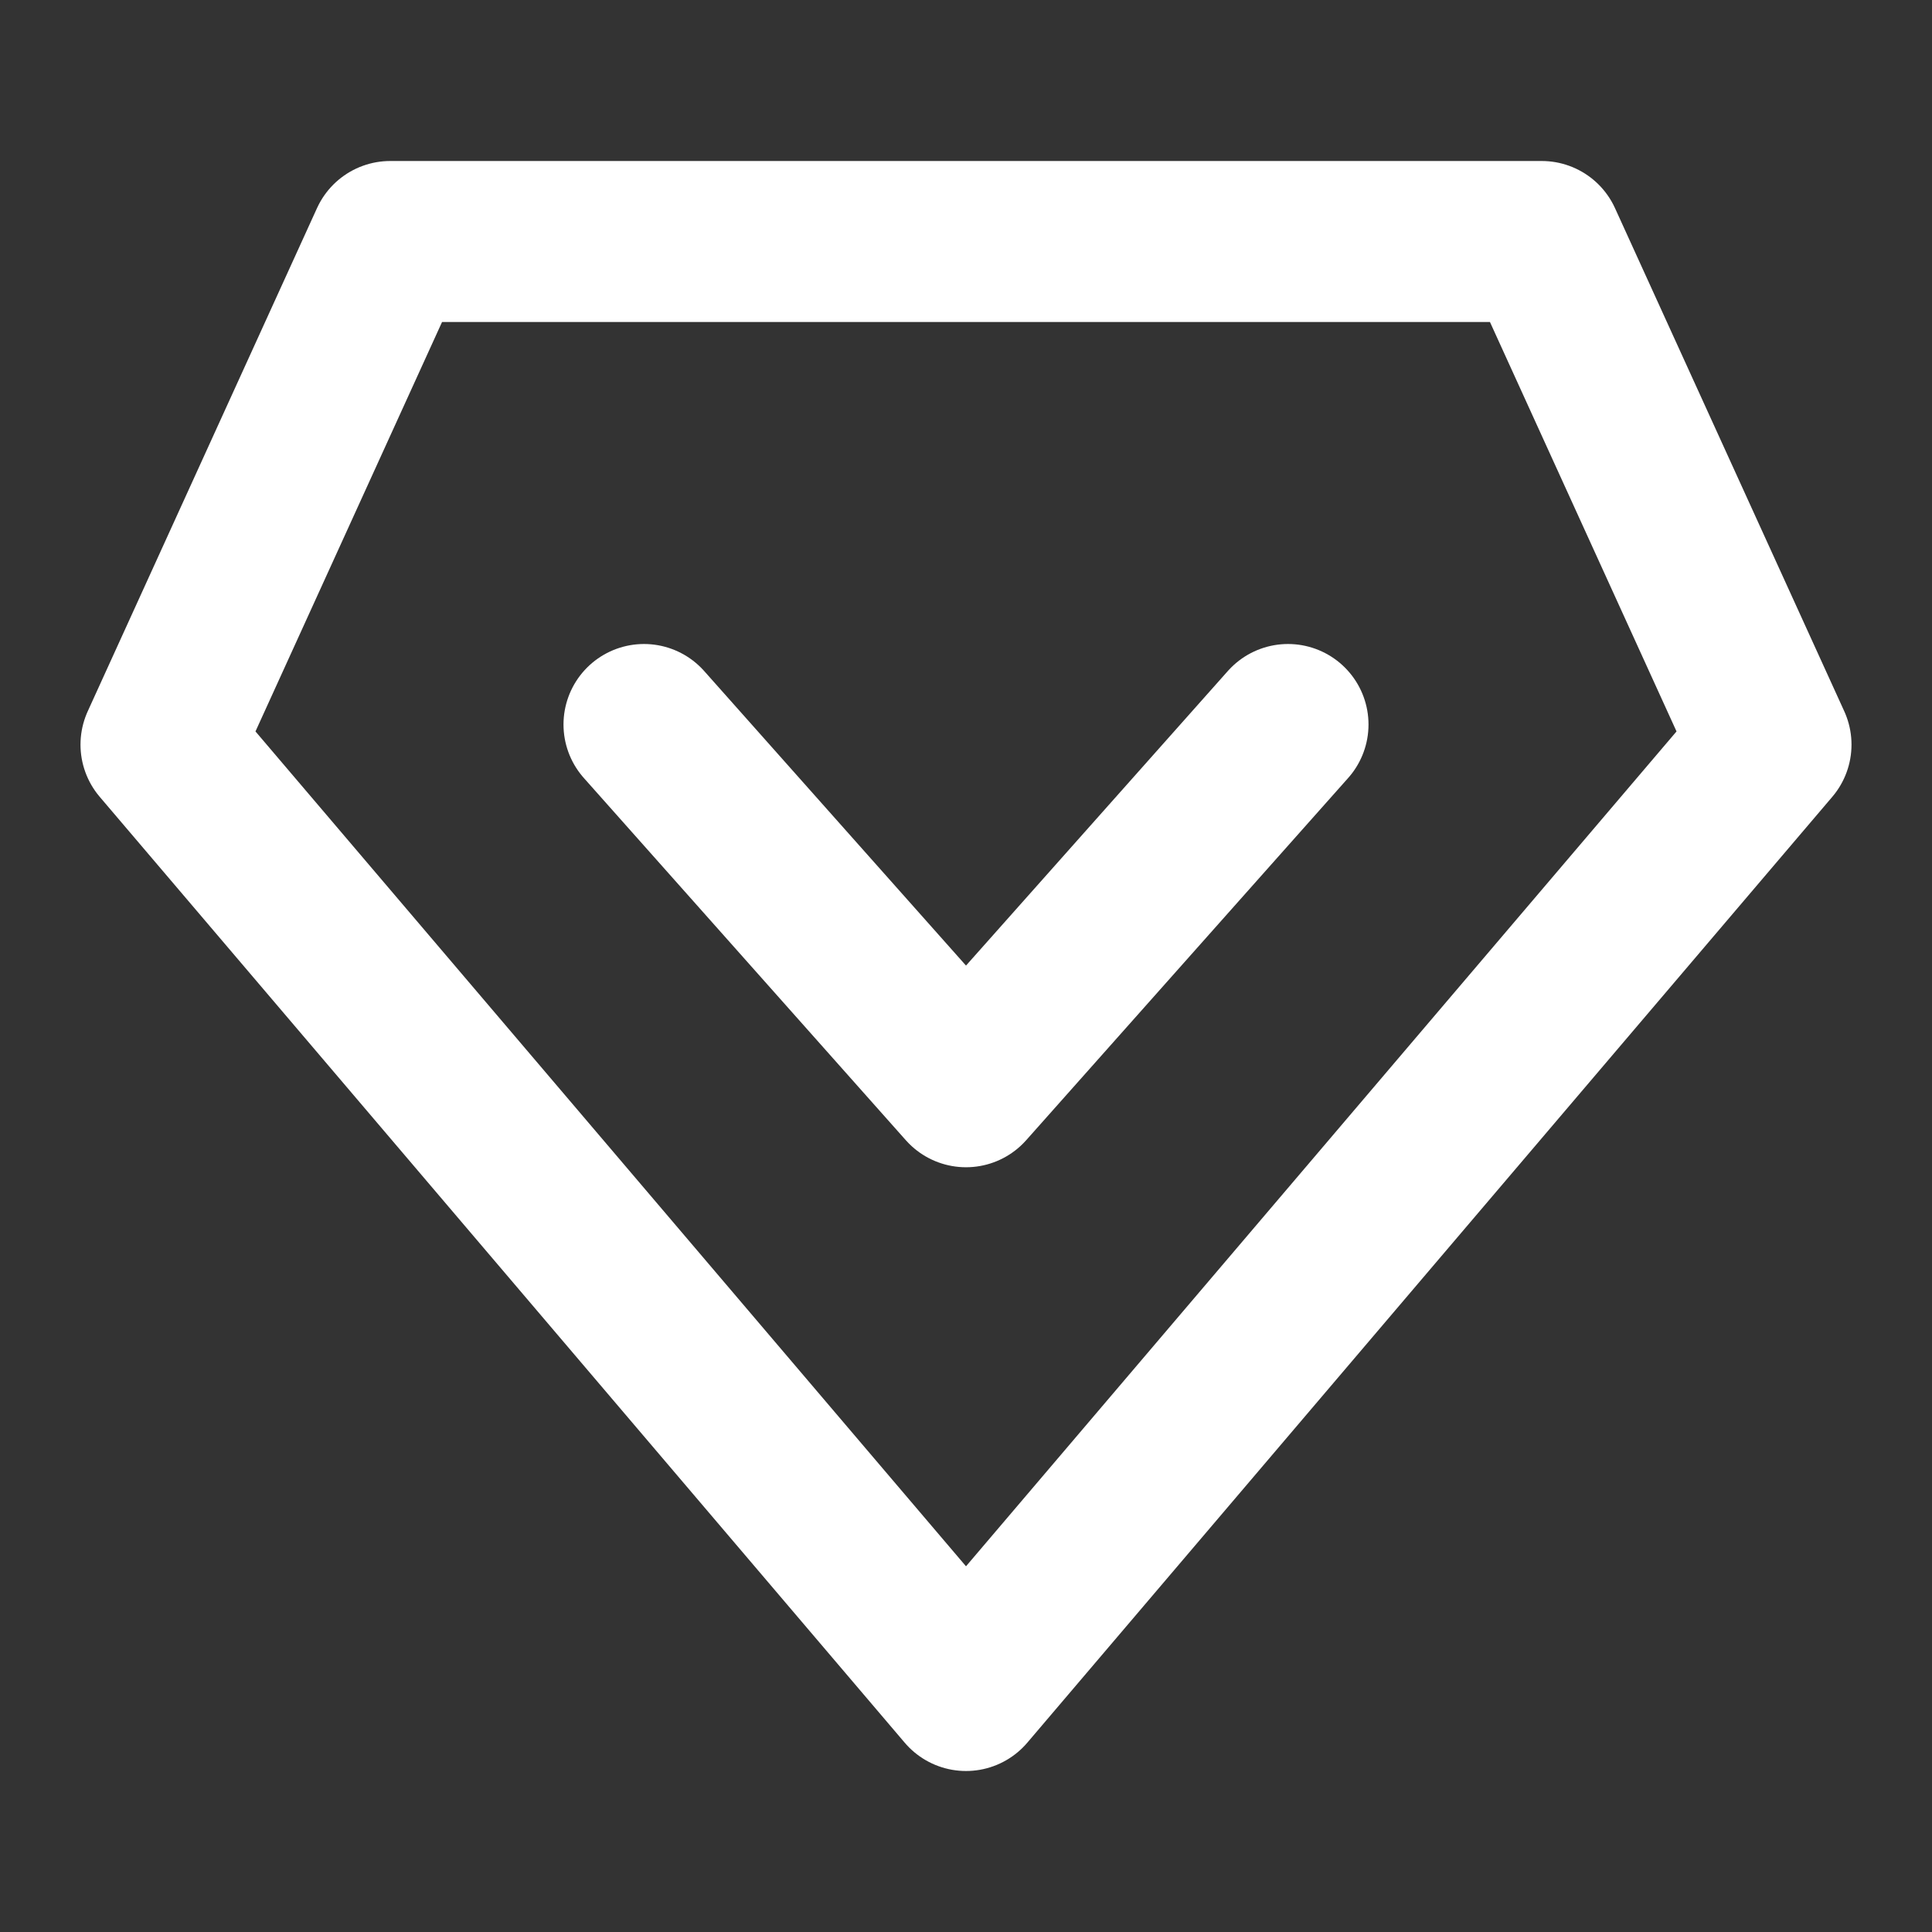
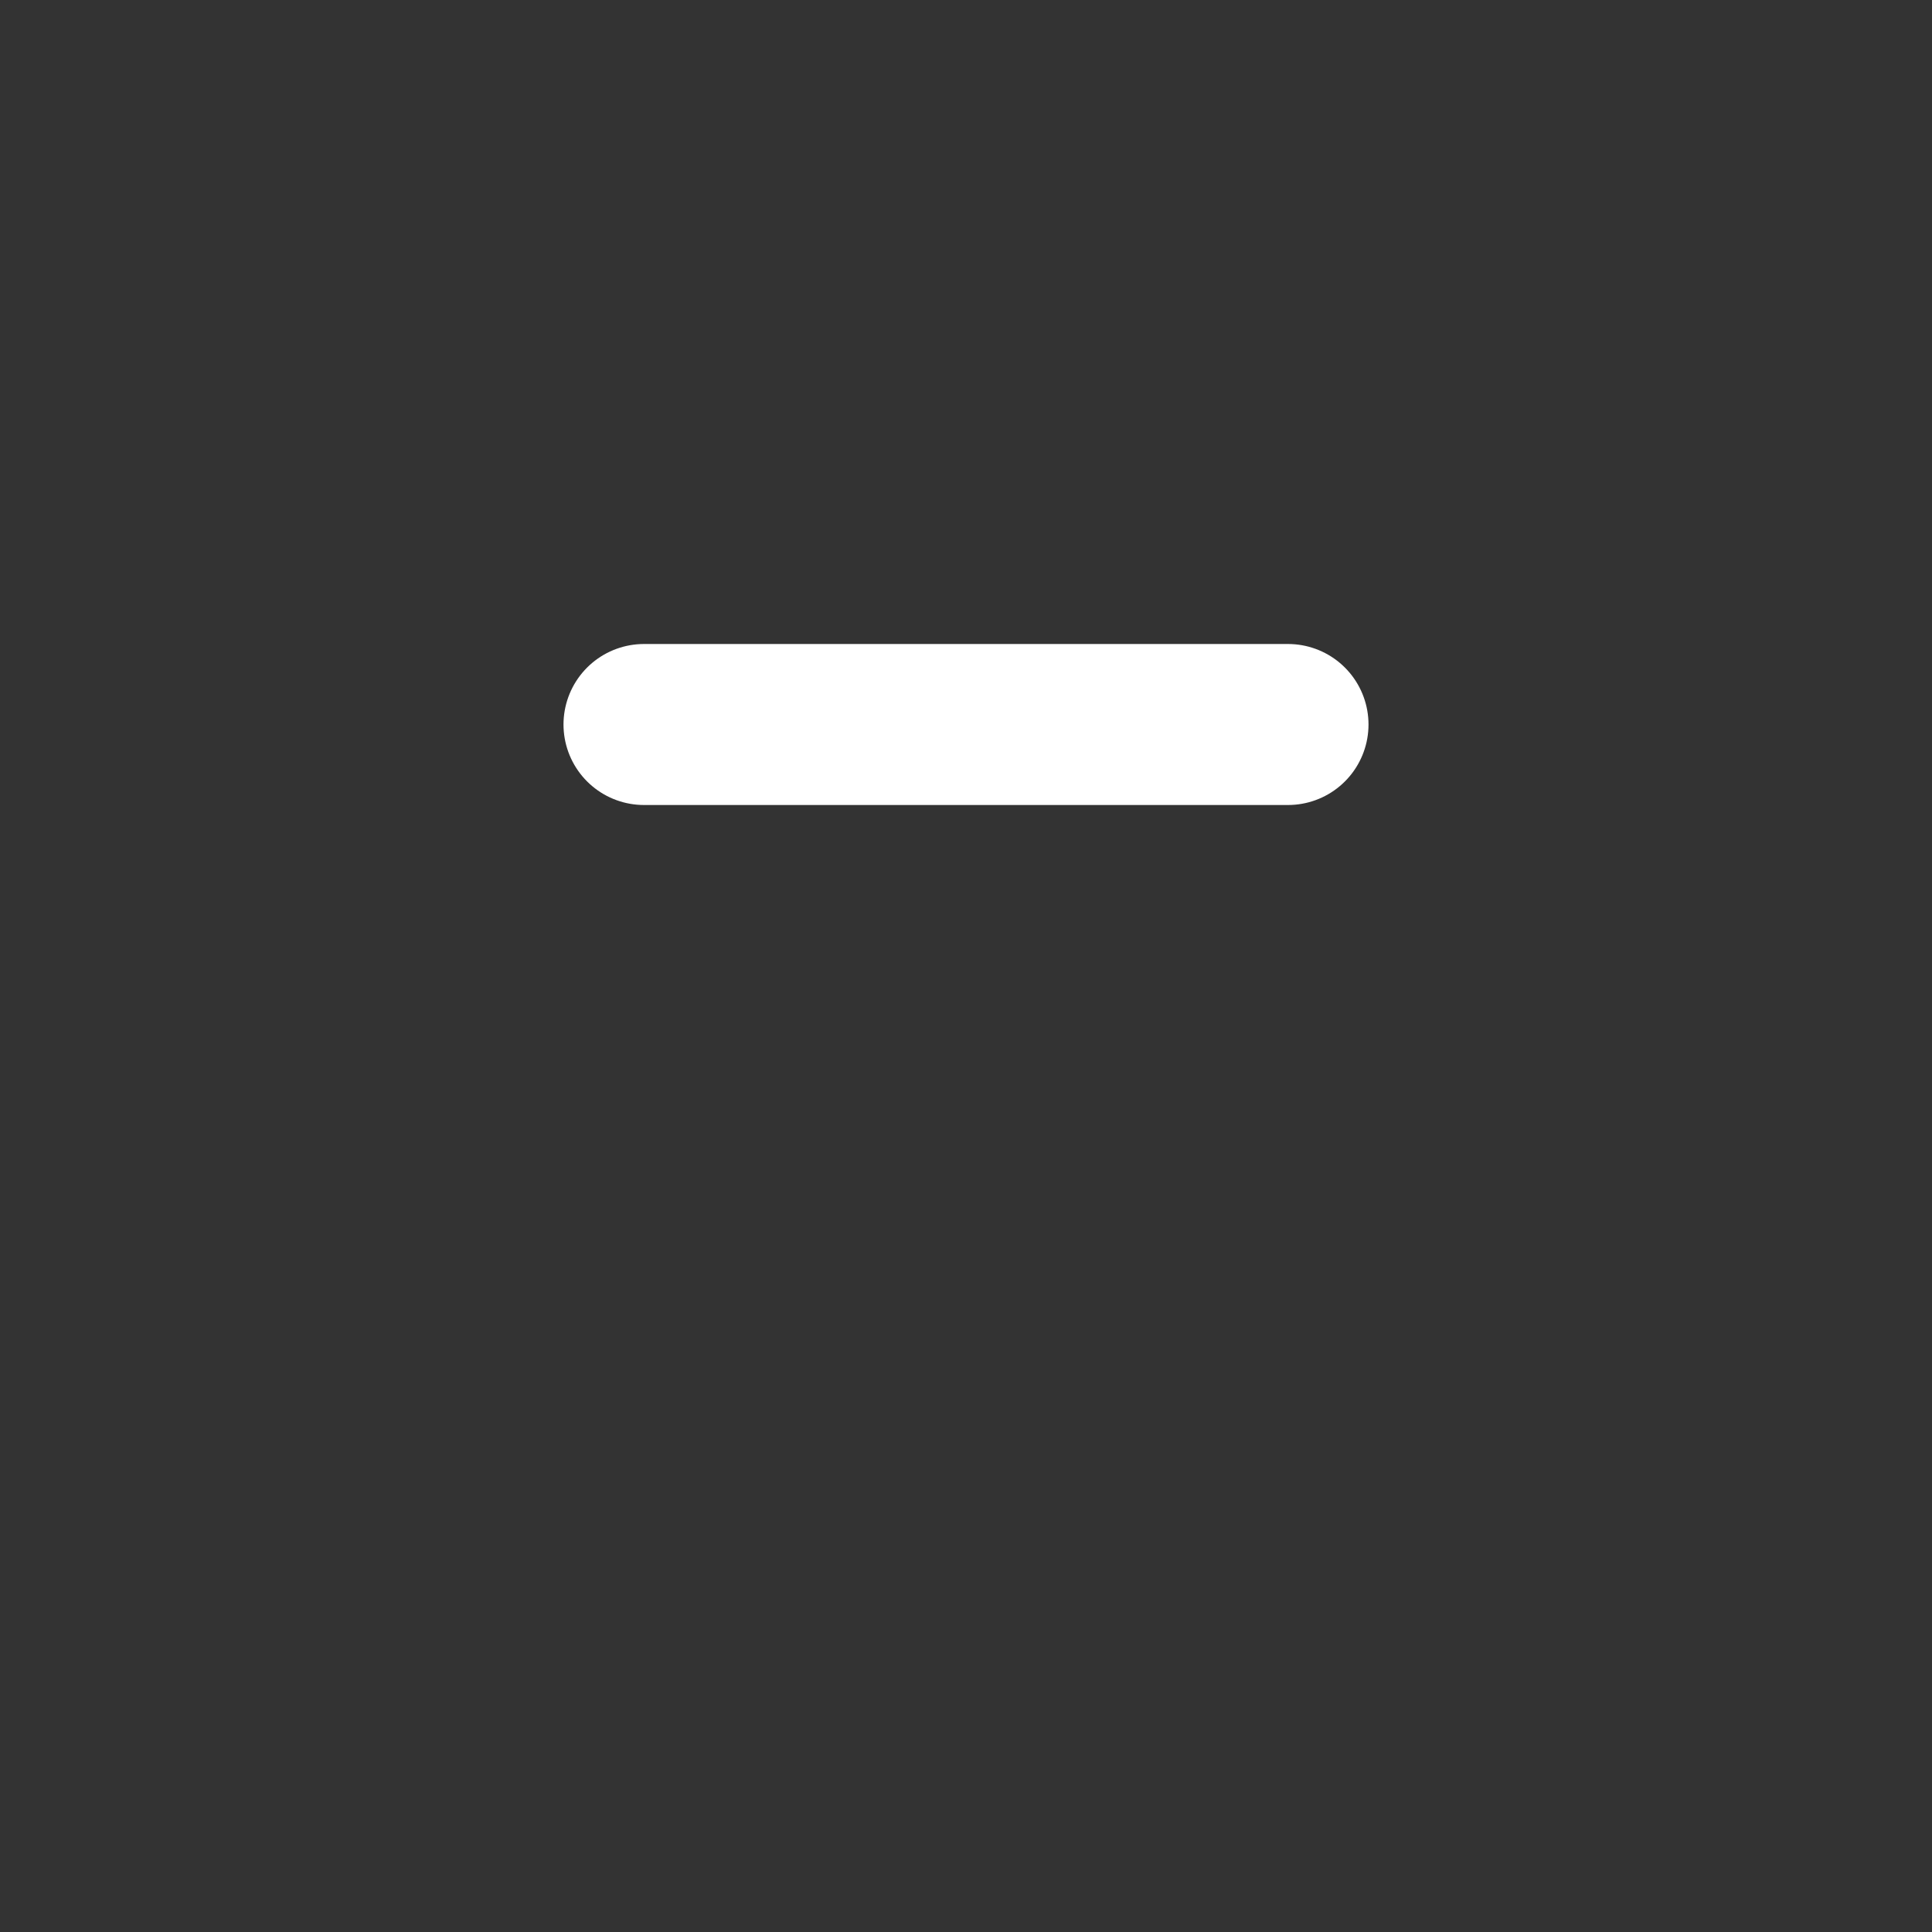
<svg xmlns="http://www.w3.org/2000/svg" width="24" height="24" viewBox="0 0 24 24" fill="none">
  <rect x="0" y="0" width="24" height="24" fill="#333333" stroke="none" />
-   <path d="M12 21L2 9.25L4.848 3H19.152L22 9.25L12 21Z" stroke="white" stroke-width="2" stroke-linecap="round" stroke-linejoin="round" />
-   <path d="M16 9L12 13.5L8 9" stroke="white" stroke-width="2" stroke-linecap="round" stroke-linejoin="round" />
+   <path d="M16 9L8 9" stroke="white" stroke-width="2" stroke-linecap="round" stroke-linejoin="round" />
</svg>